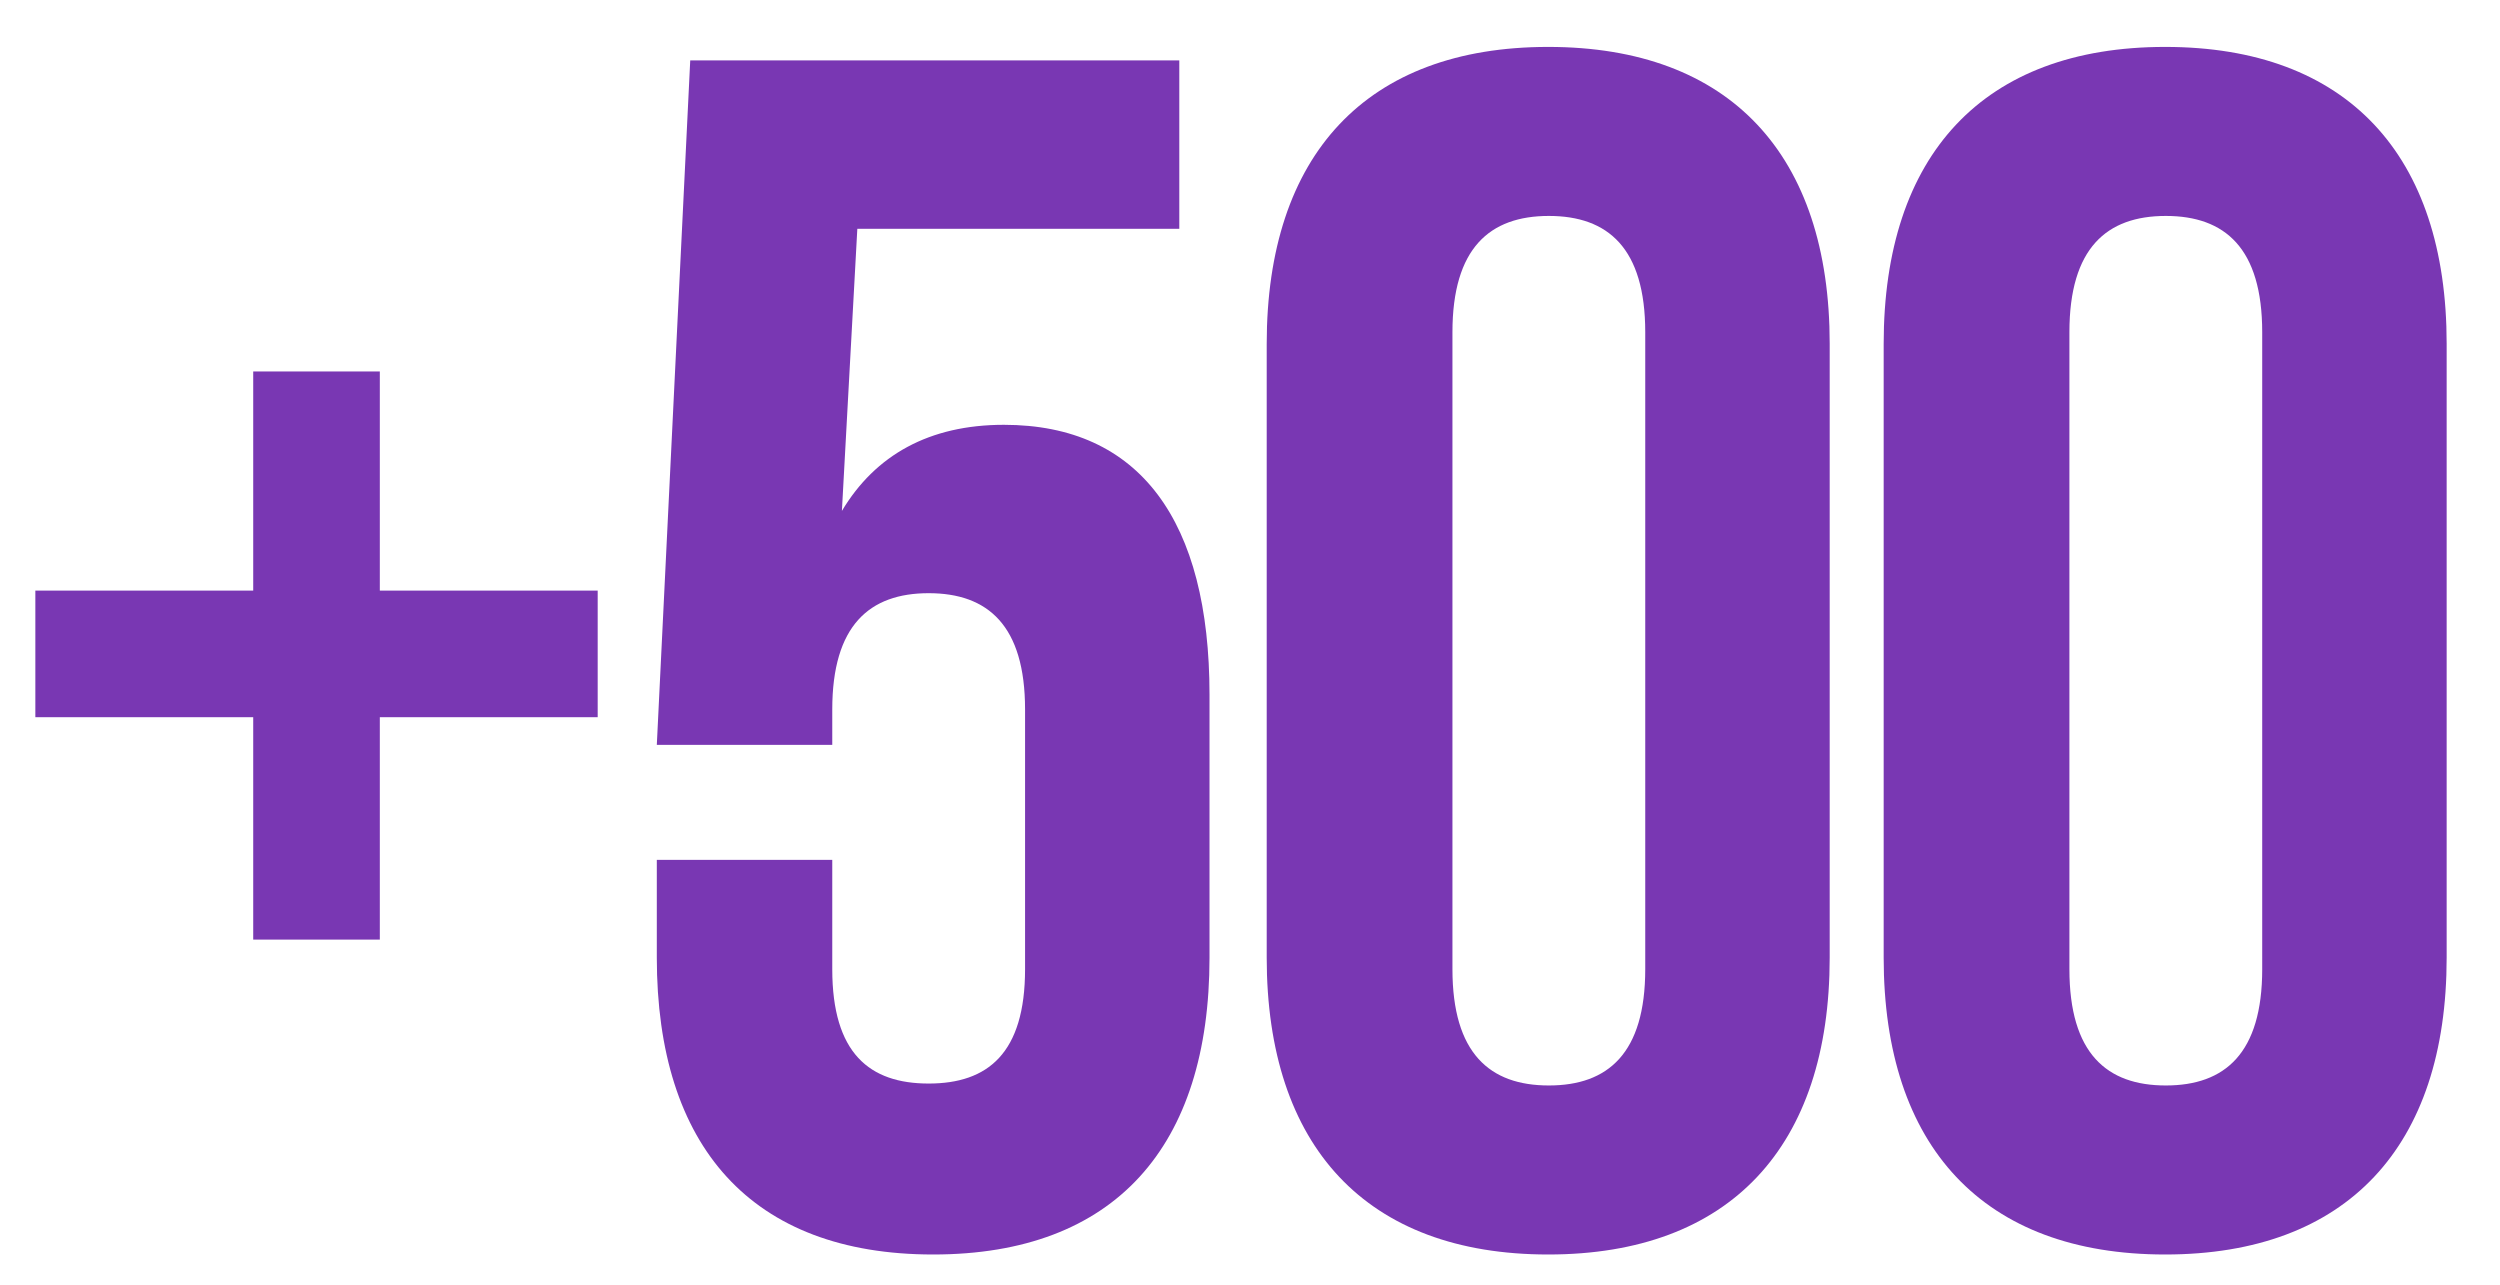
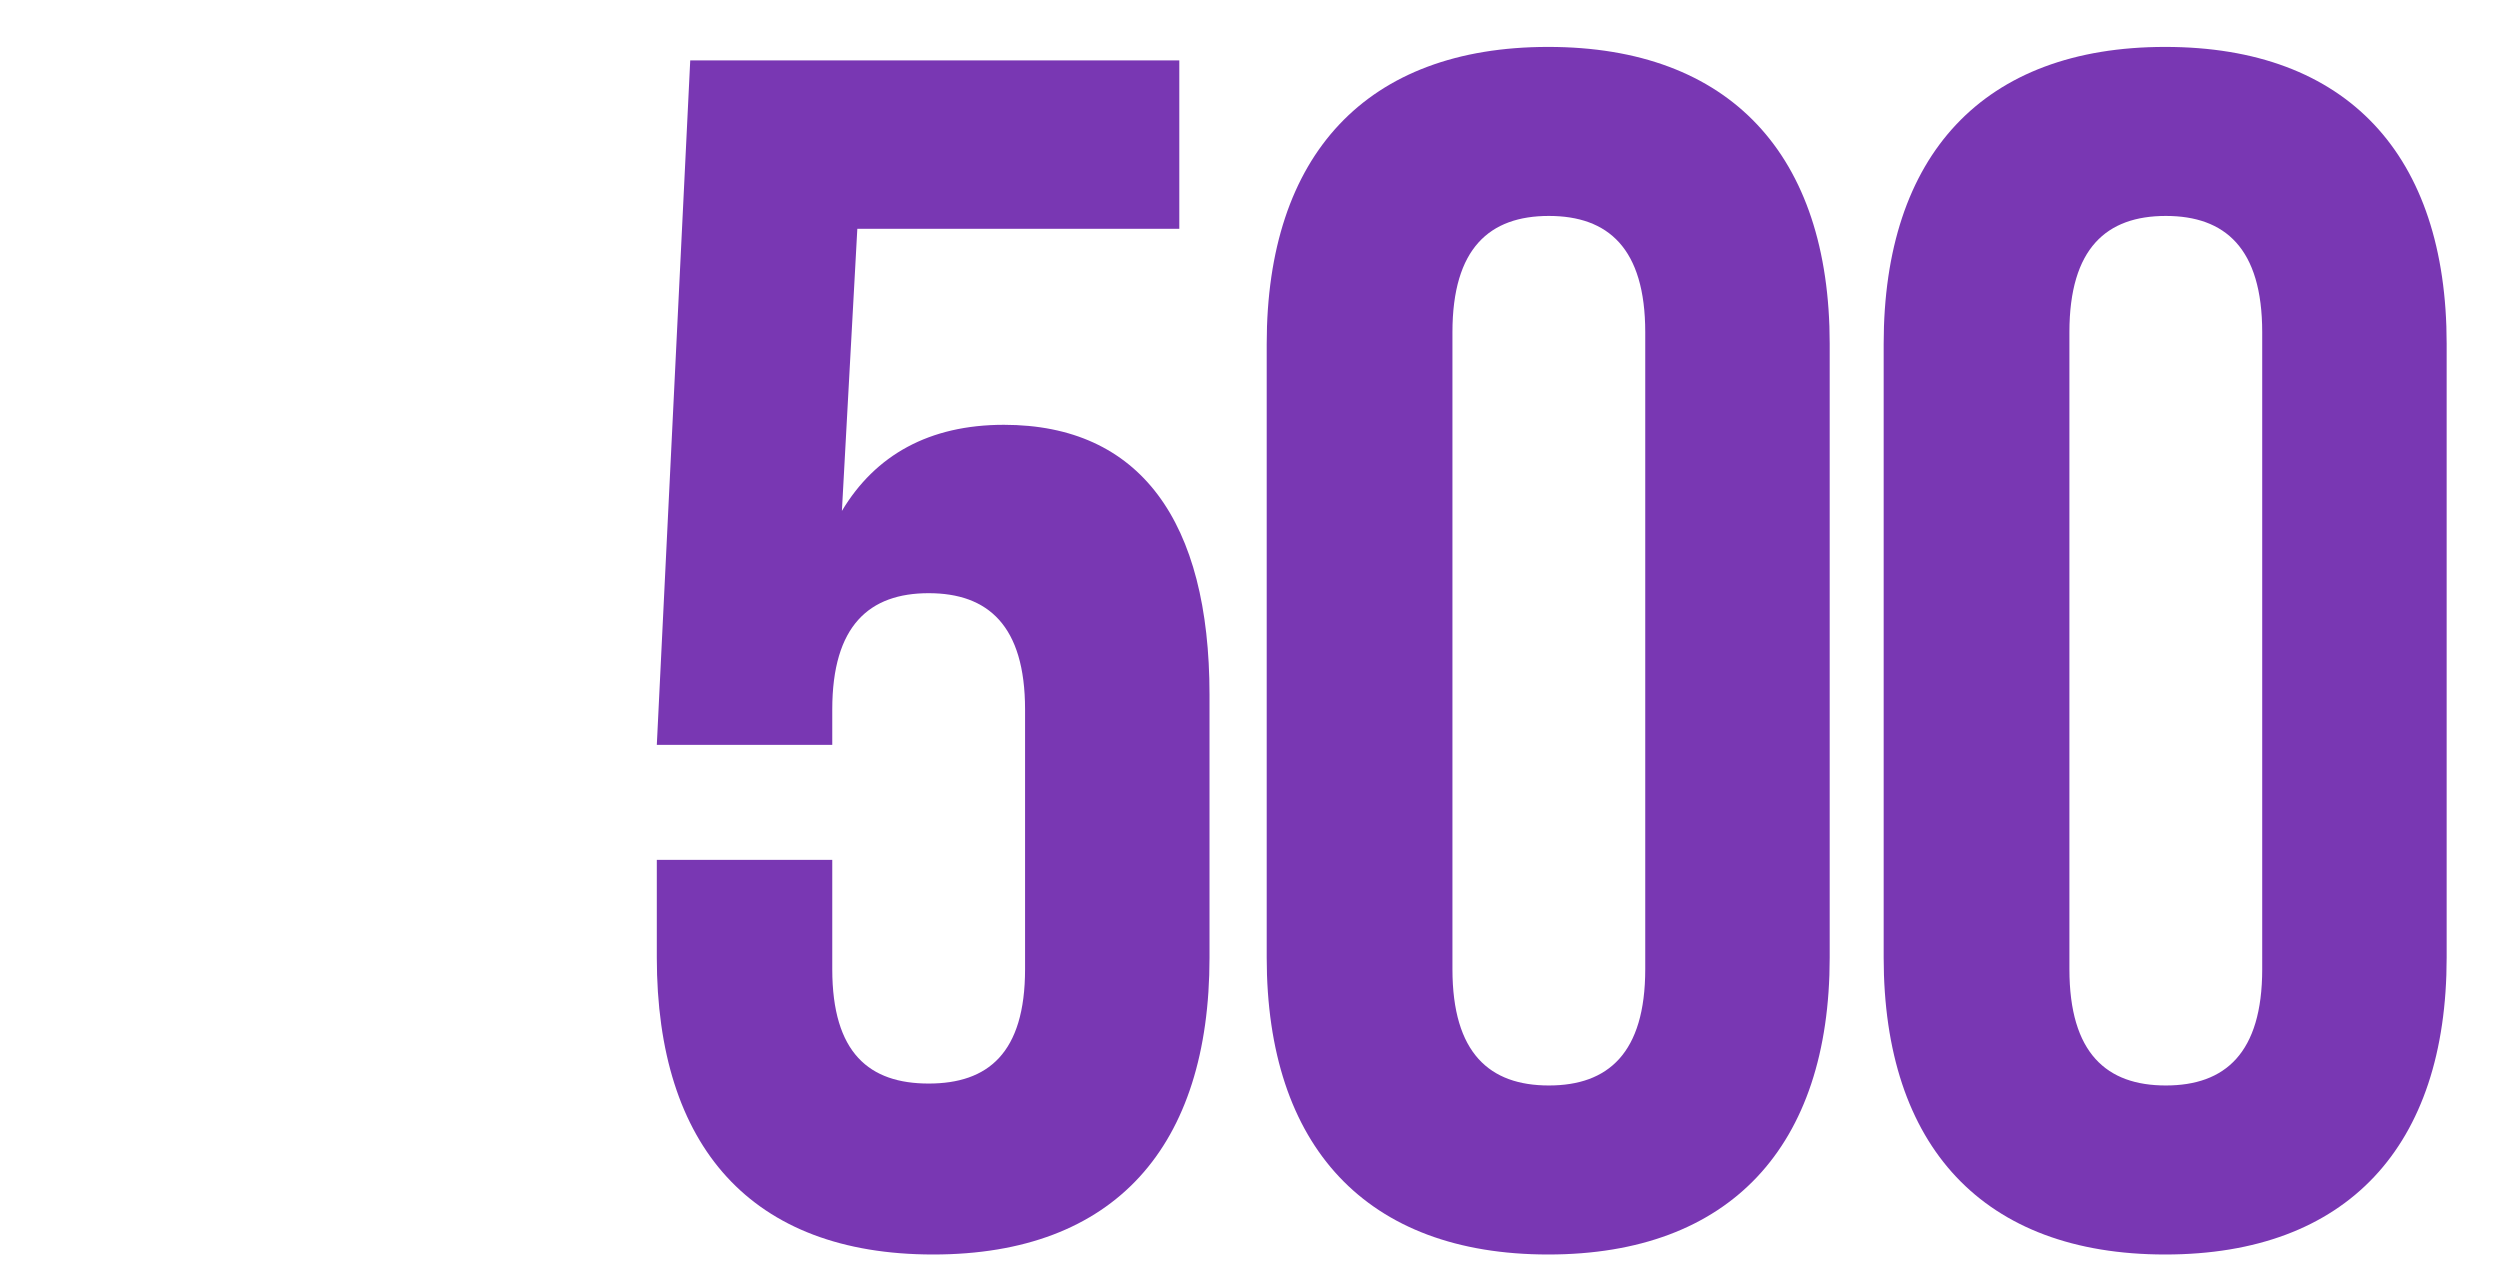
<svg xmlns="http://www.w3.org/2000/svg" version="1.1" id="Capa_1" x="0px" y="0px" width="389px" height="200px" viewBox="0 0 389 200" style="enable-background:new 0 0 389 200;" xml:space="preserve">
  <style type="text/css">
	.st0{fill:#7937B3;}
</style>
-   <path class="st0" d="M39.4,111.6H5.5V91.9h33.9V57.8h19.7v34.1H93v19.7H59.1v34.6H39.4V111.6z" />
  <g>
    <path class="st0" d="M129.5,133.8v17c0,13.1,5.8,17.8,15,17.8c9.2,0,15-4.7,15-17.8v-40.4c0-13.1-5.8-18.1-15-18.1   c-9.2,0-15,5-15,18.1v5.5h-27.3l5.2-106.5h76.1v26.2h-50.1L131,79.5c5.2-8.7,13.6-13.4,25.2-13.4c21.2,0,32,15,32,42V149   c0,29.4-14.7,46.2-43,46.2c-28.3,0-43-16.8-43-46.2v-15.2H129.5z" />
    <path class="st0" d="M197.1,53.5c0-29.4,15.5-46.2,43.8-46.2s43.8,16.8,43.8,46.2V149c0,29.4-15.5,46.2-43.8,46.2   s-43.8-16.8-43.8-46.2V53.5z M226,150.8c0,13.1,5.8,18.1,15,18.1s15-5,15-18.1V51.7c0-13.1-5.8-18.1-15-18.1s-15,5-15,18.1V150.8z" />
    <path class="st0" d="M293.1,53.5c0-29.4,15.5-46.2,43.8-46.2c28.3,0,43.8,16.8,43.8,46.2V149c0,29.4-15.5,46.2-43.8,46.2   c-28.3,0-43.8-16.8-43.8-46.2V53.5z M322,150.8c0,13.1,5.8,18.1,15,18.1c9.2,0,15-5,15-18.1V51.7c0-13.1-5.8-18.1-15-18.1   c-9.2,0-15,5-15,18.1V150.8z" />
  </g>
</svg>